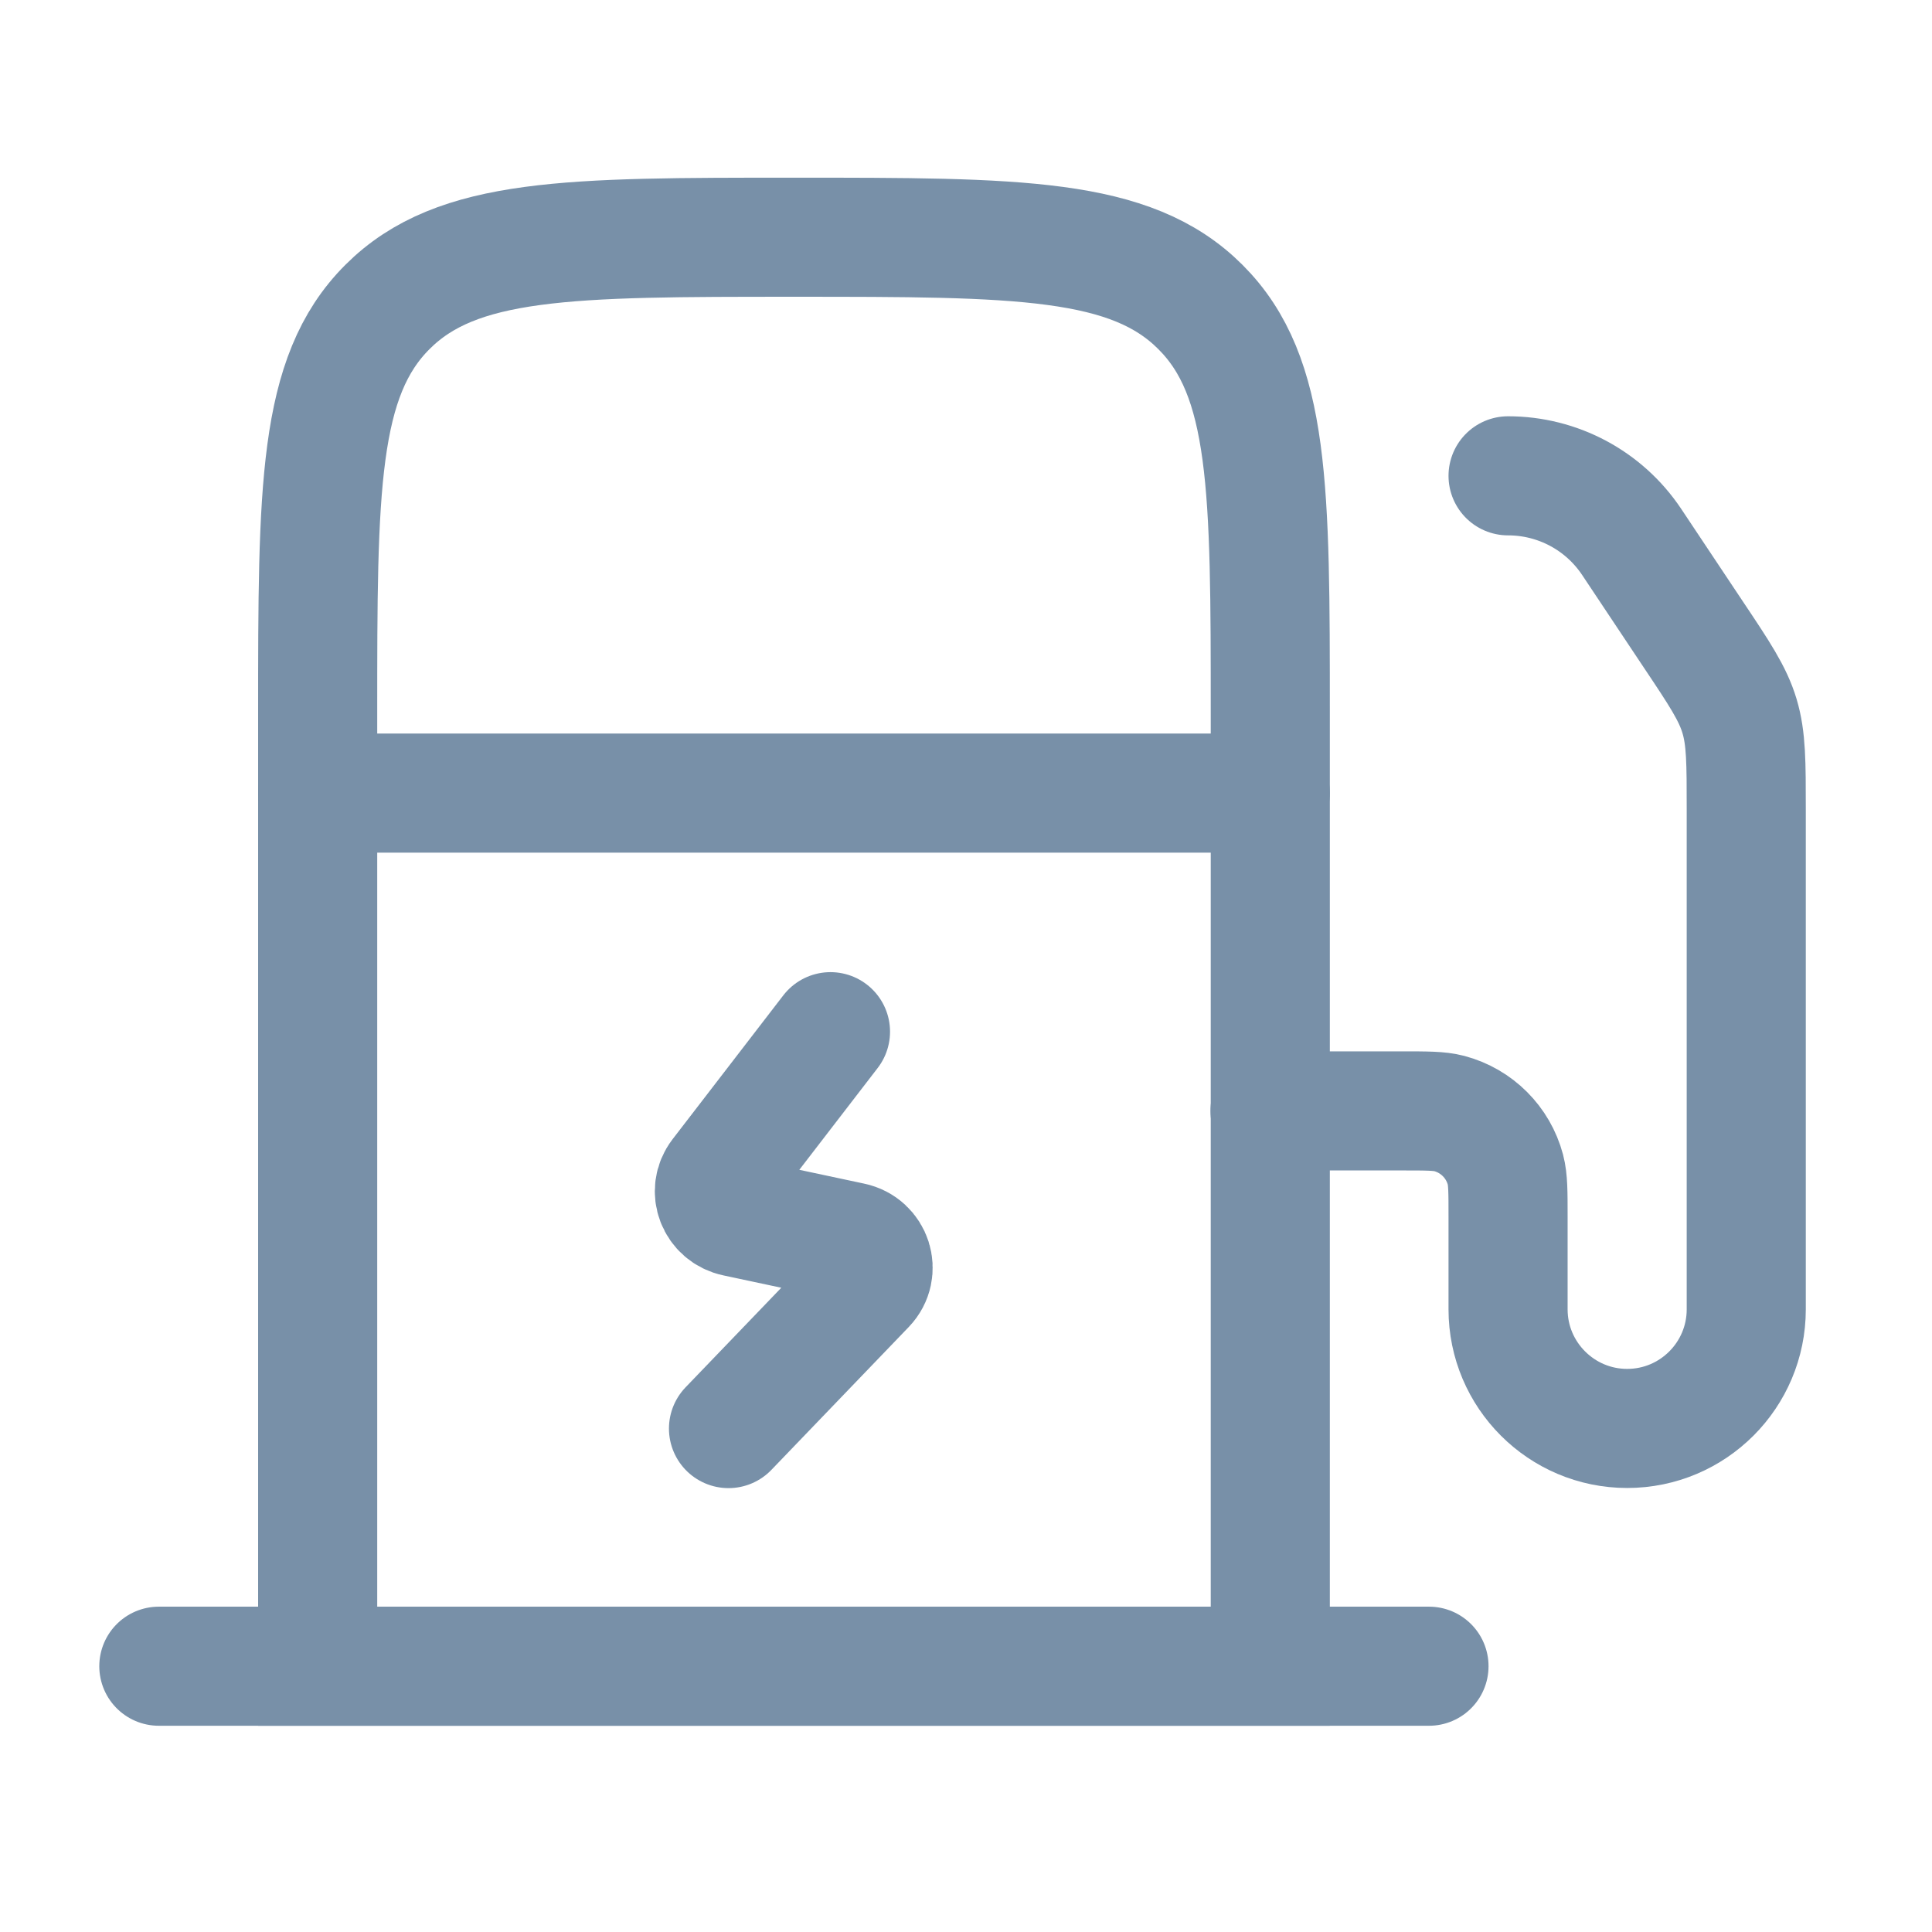
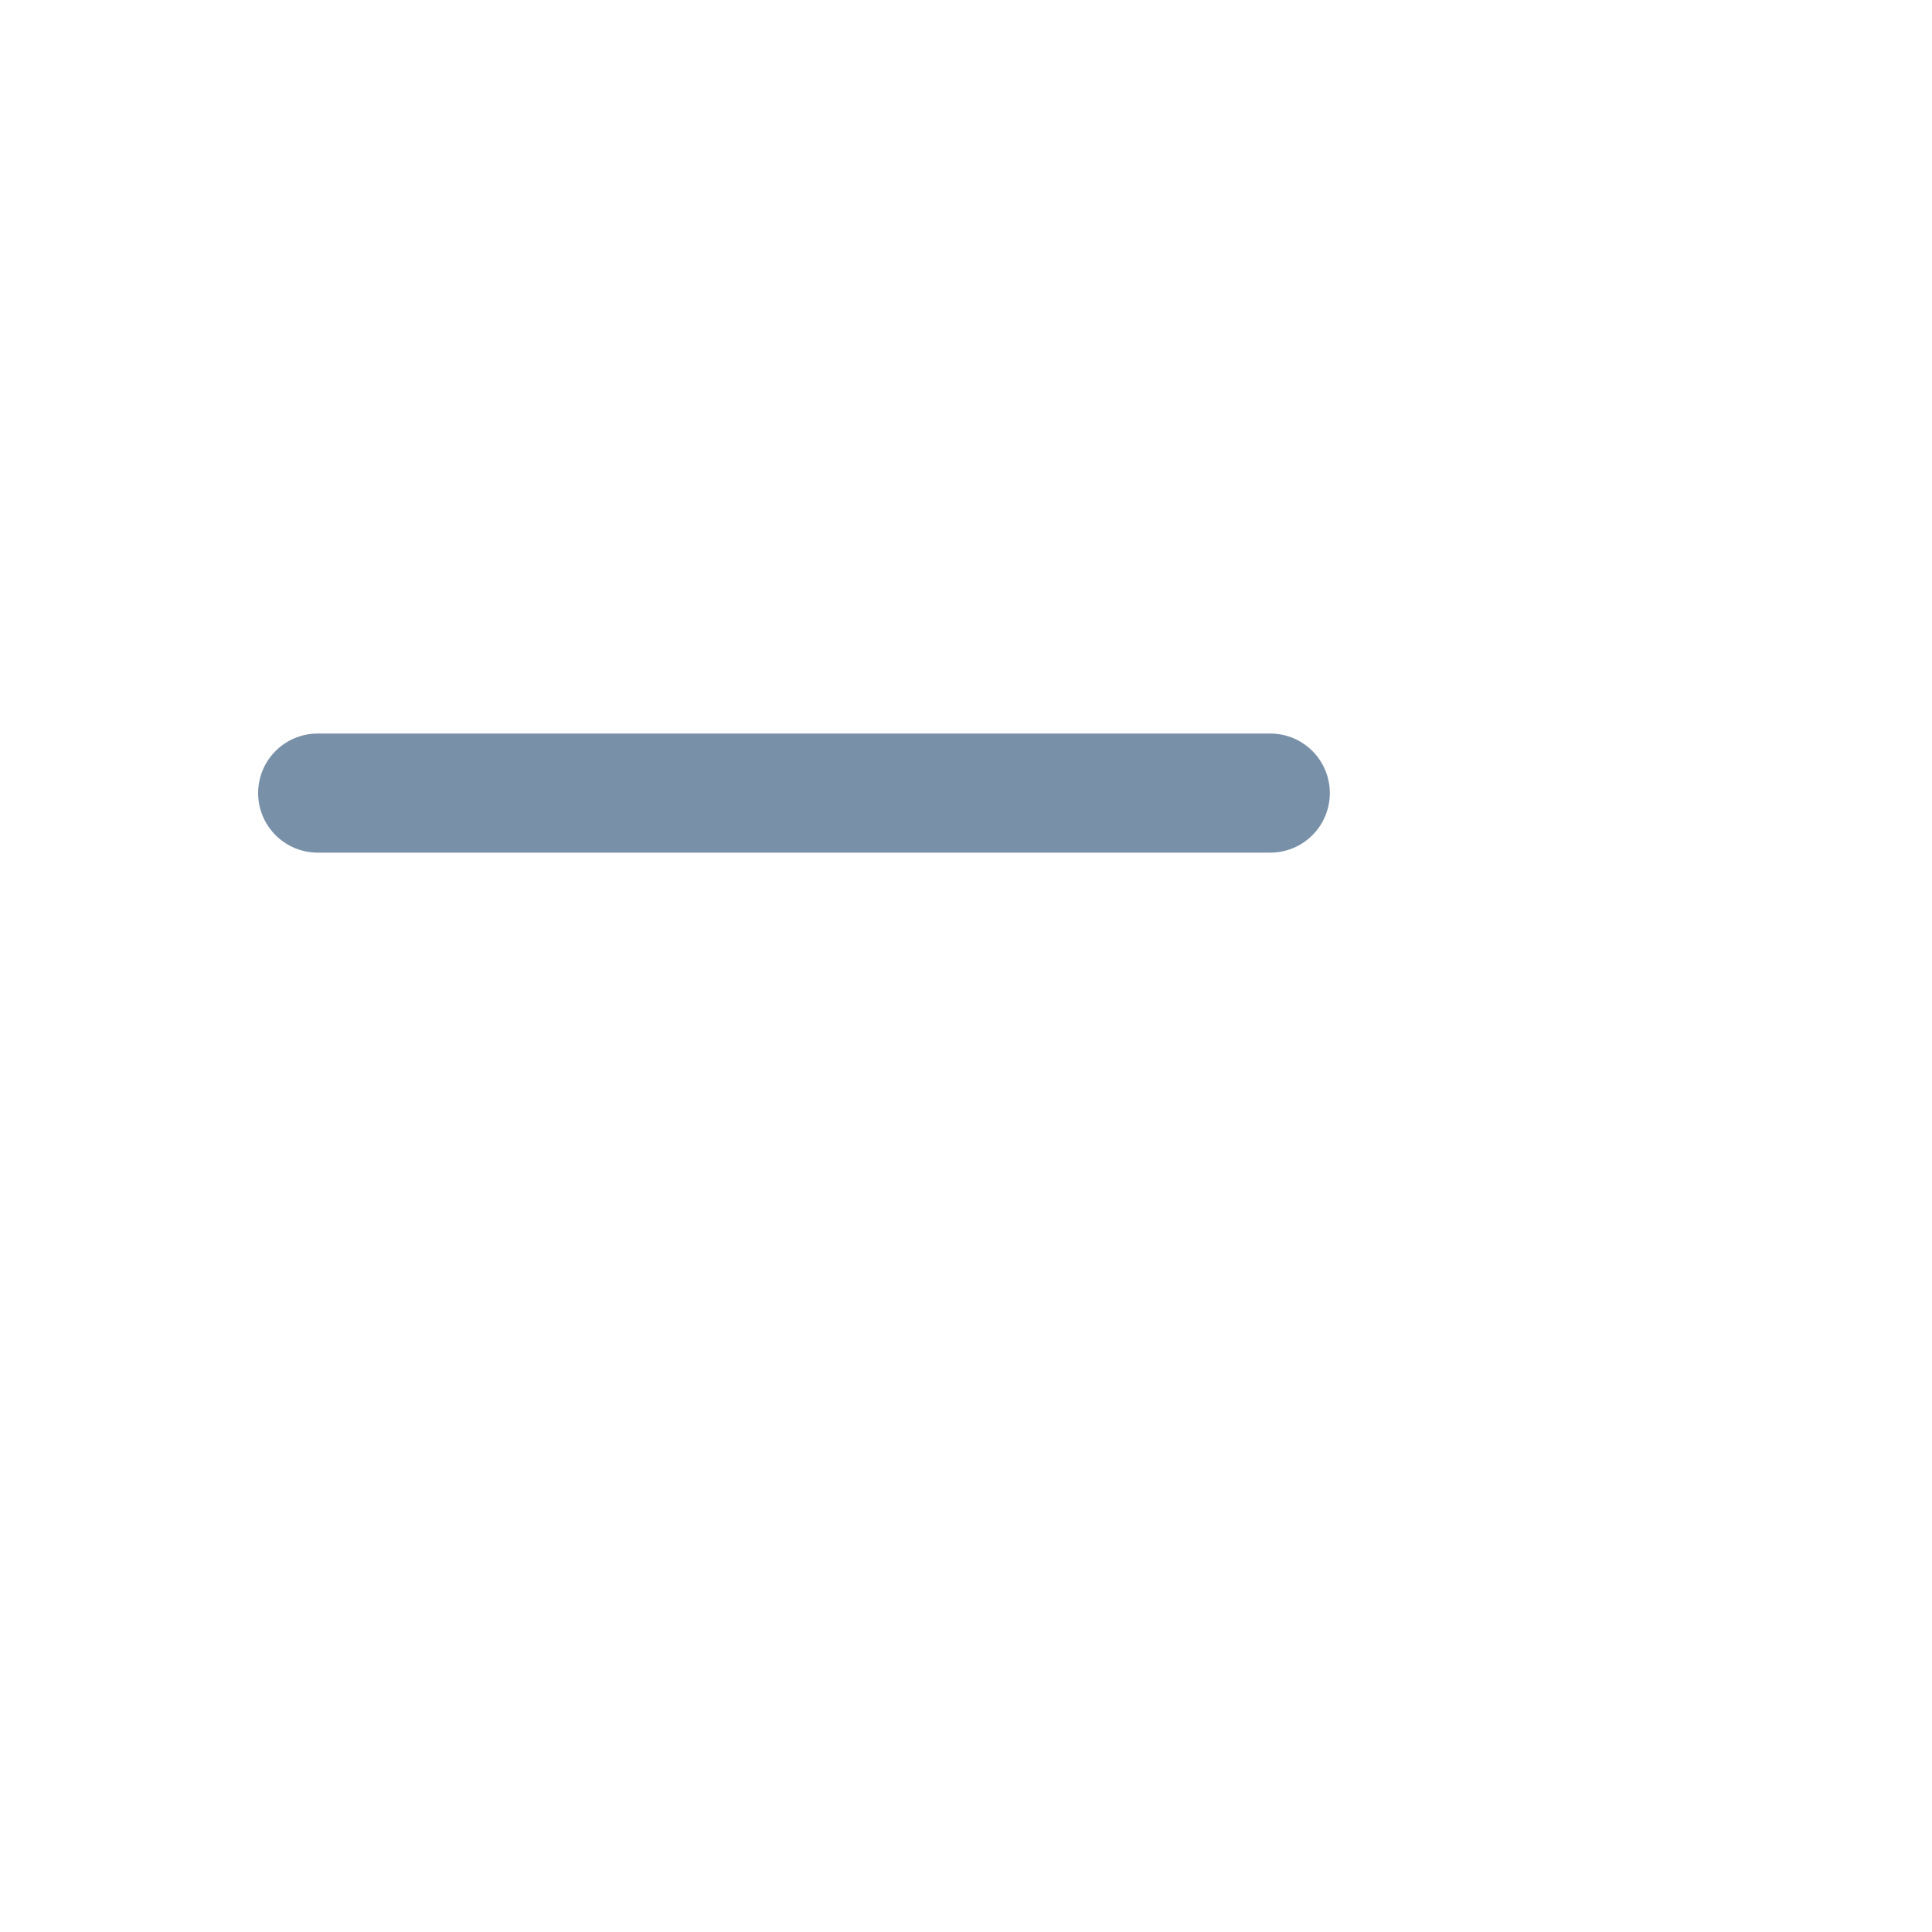
<svg xmlns="http://www.w3.org/2000/svg" fill="none" height="100%" overflow="visible" preserveAspectRatio="none" style="display: block;" viewBox="0 0 14 14" width="100%">
  <g id="fuel-station">
-     <path d="M6.018 7.476L5.216 8.518C5.13 8.63 5.192 8.791 5.332 8.82L6.172 8.999C6.321 9.03 6.378 9.208 6.274 9.317L5.279 10.352" id="Vector" stroke="#7890A8" stroke-linecap="round" stroke-linejoin="round" stroke-width="0.863" />
    <path d="M2.302 5.747H9.205" id="Vector_2" stroke="#7890A8" stroke-linecap="round" stroke-linejoin="round" stroke-width="0.863" />
-     <path d="M2.302 12.074V5.171C2.302 3.544 2.302 2.73 2.807 2.225C3.312 1.719 4.126 1.719 5.753 1.719C7.38 1.719 8.194 1.719 8.699 2.225C9.205 2.73 9.205 3.544 9.205 5.171V12.074H2.302Z" id="Vector_3" stroke="#7890A8" stroke-width="0.863" />
-     <path d="M1.151 12.074H10.355" id="Vector_4" stroke="#7890A8" stroke-linecap="round" stroke-linejoin="round" stroke-width="0.863" />
-     <path d="M9.203 8.05H10.162C10.34 8.05 10.429 8.05 10.502 8.069C10.701 8.122 10.856 8.277 10.909 8.476C10.928 8.549 10.928 8.638 10.928 8.817V9.488C10.928 9.964 11.315 10.351 11.791 10.351C12.268 10.351 12.654 9.964 12.654 9.488V5.87C12.654 5.524 12.654 5.351 12.605 5.188C12.556 5.025 12.46 4.881 12.268 4.594L11.823 3.926C11.623 3.627 11.288 3.448 10.928 3.448" id="Vector_5" stroke="#7890A8" stroke-linecap="round" stroke-linejoin="round" stroke-width="0.863" />
  </g>
</svg>